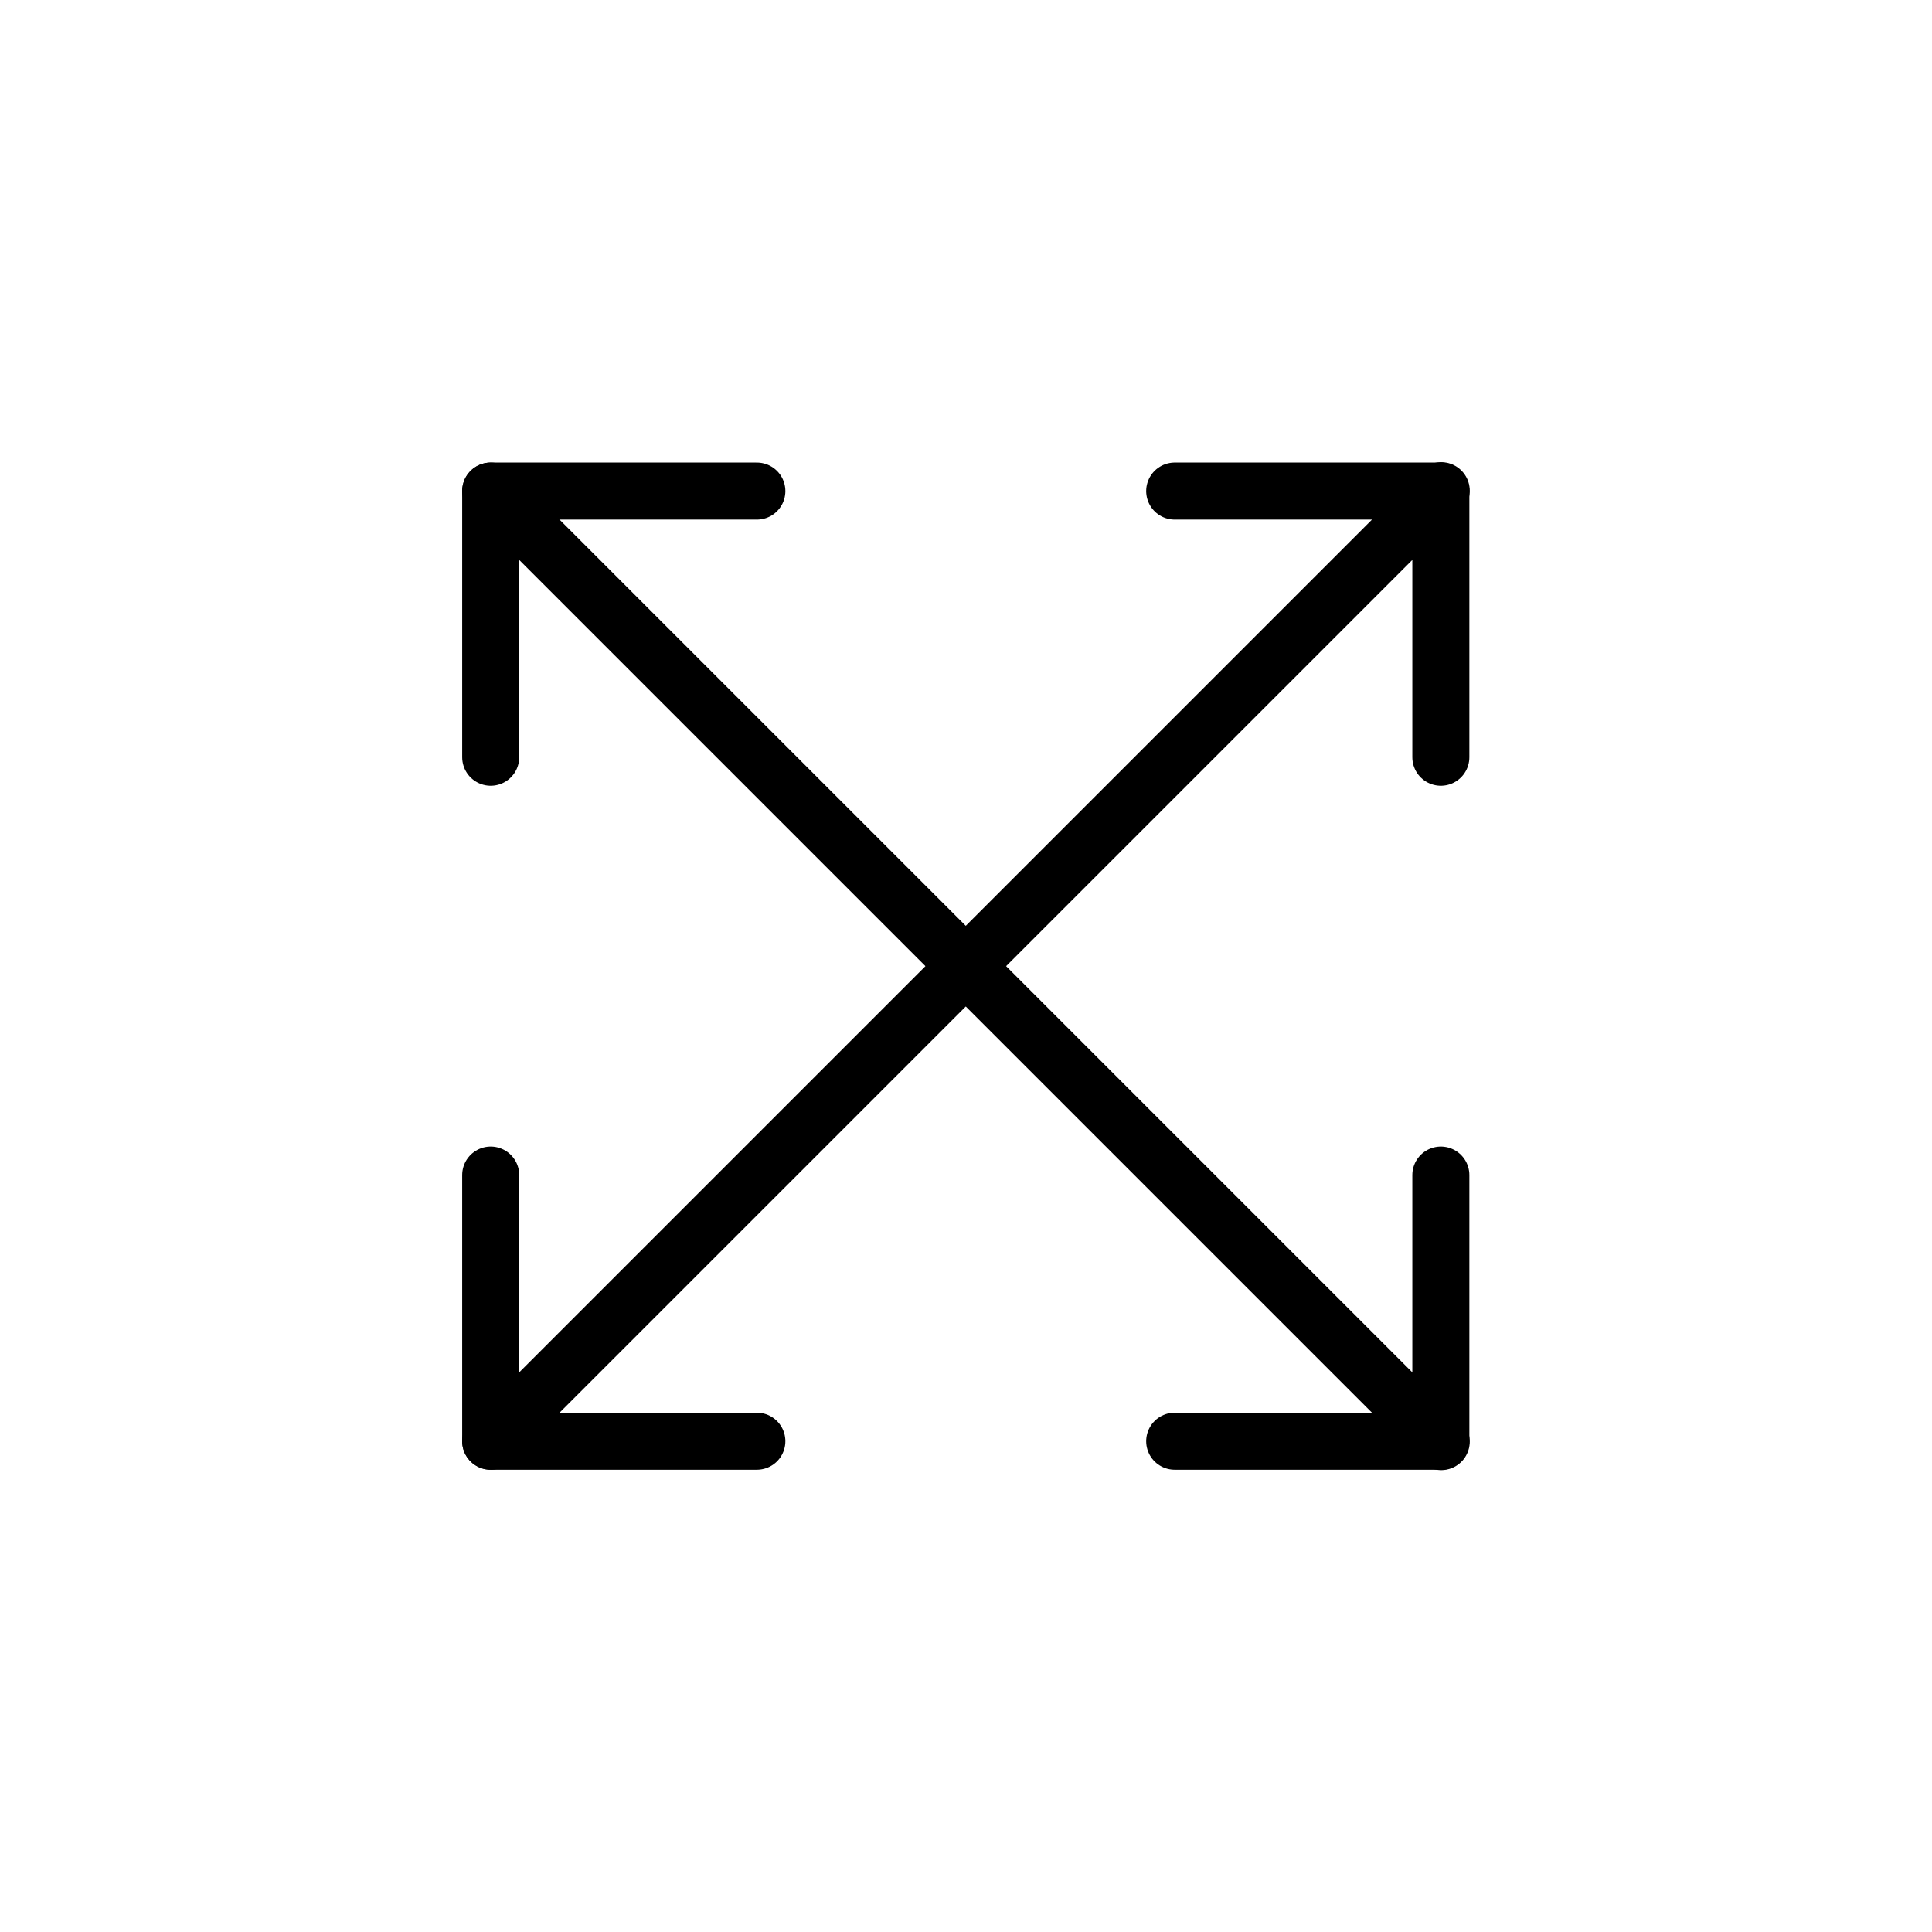
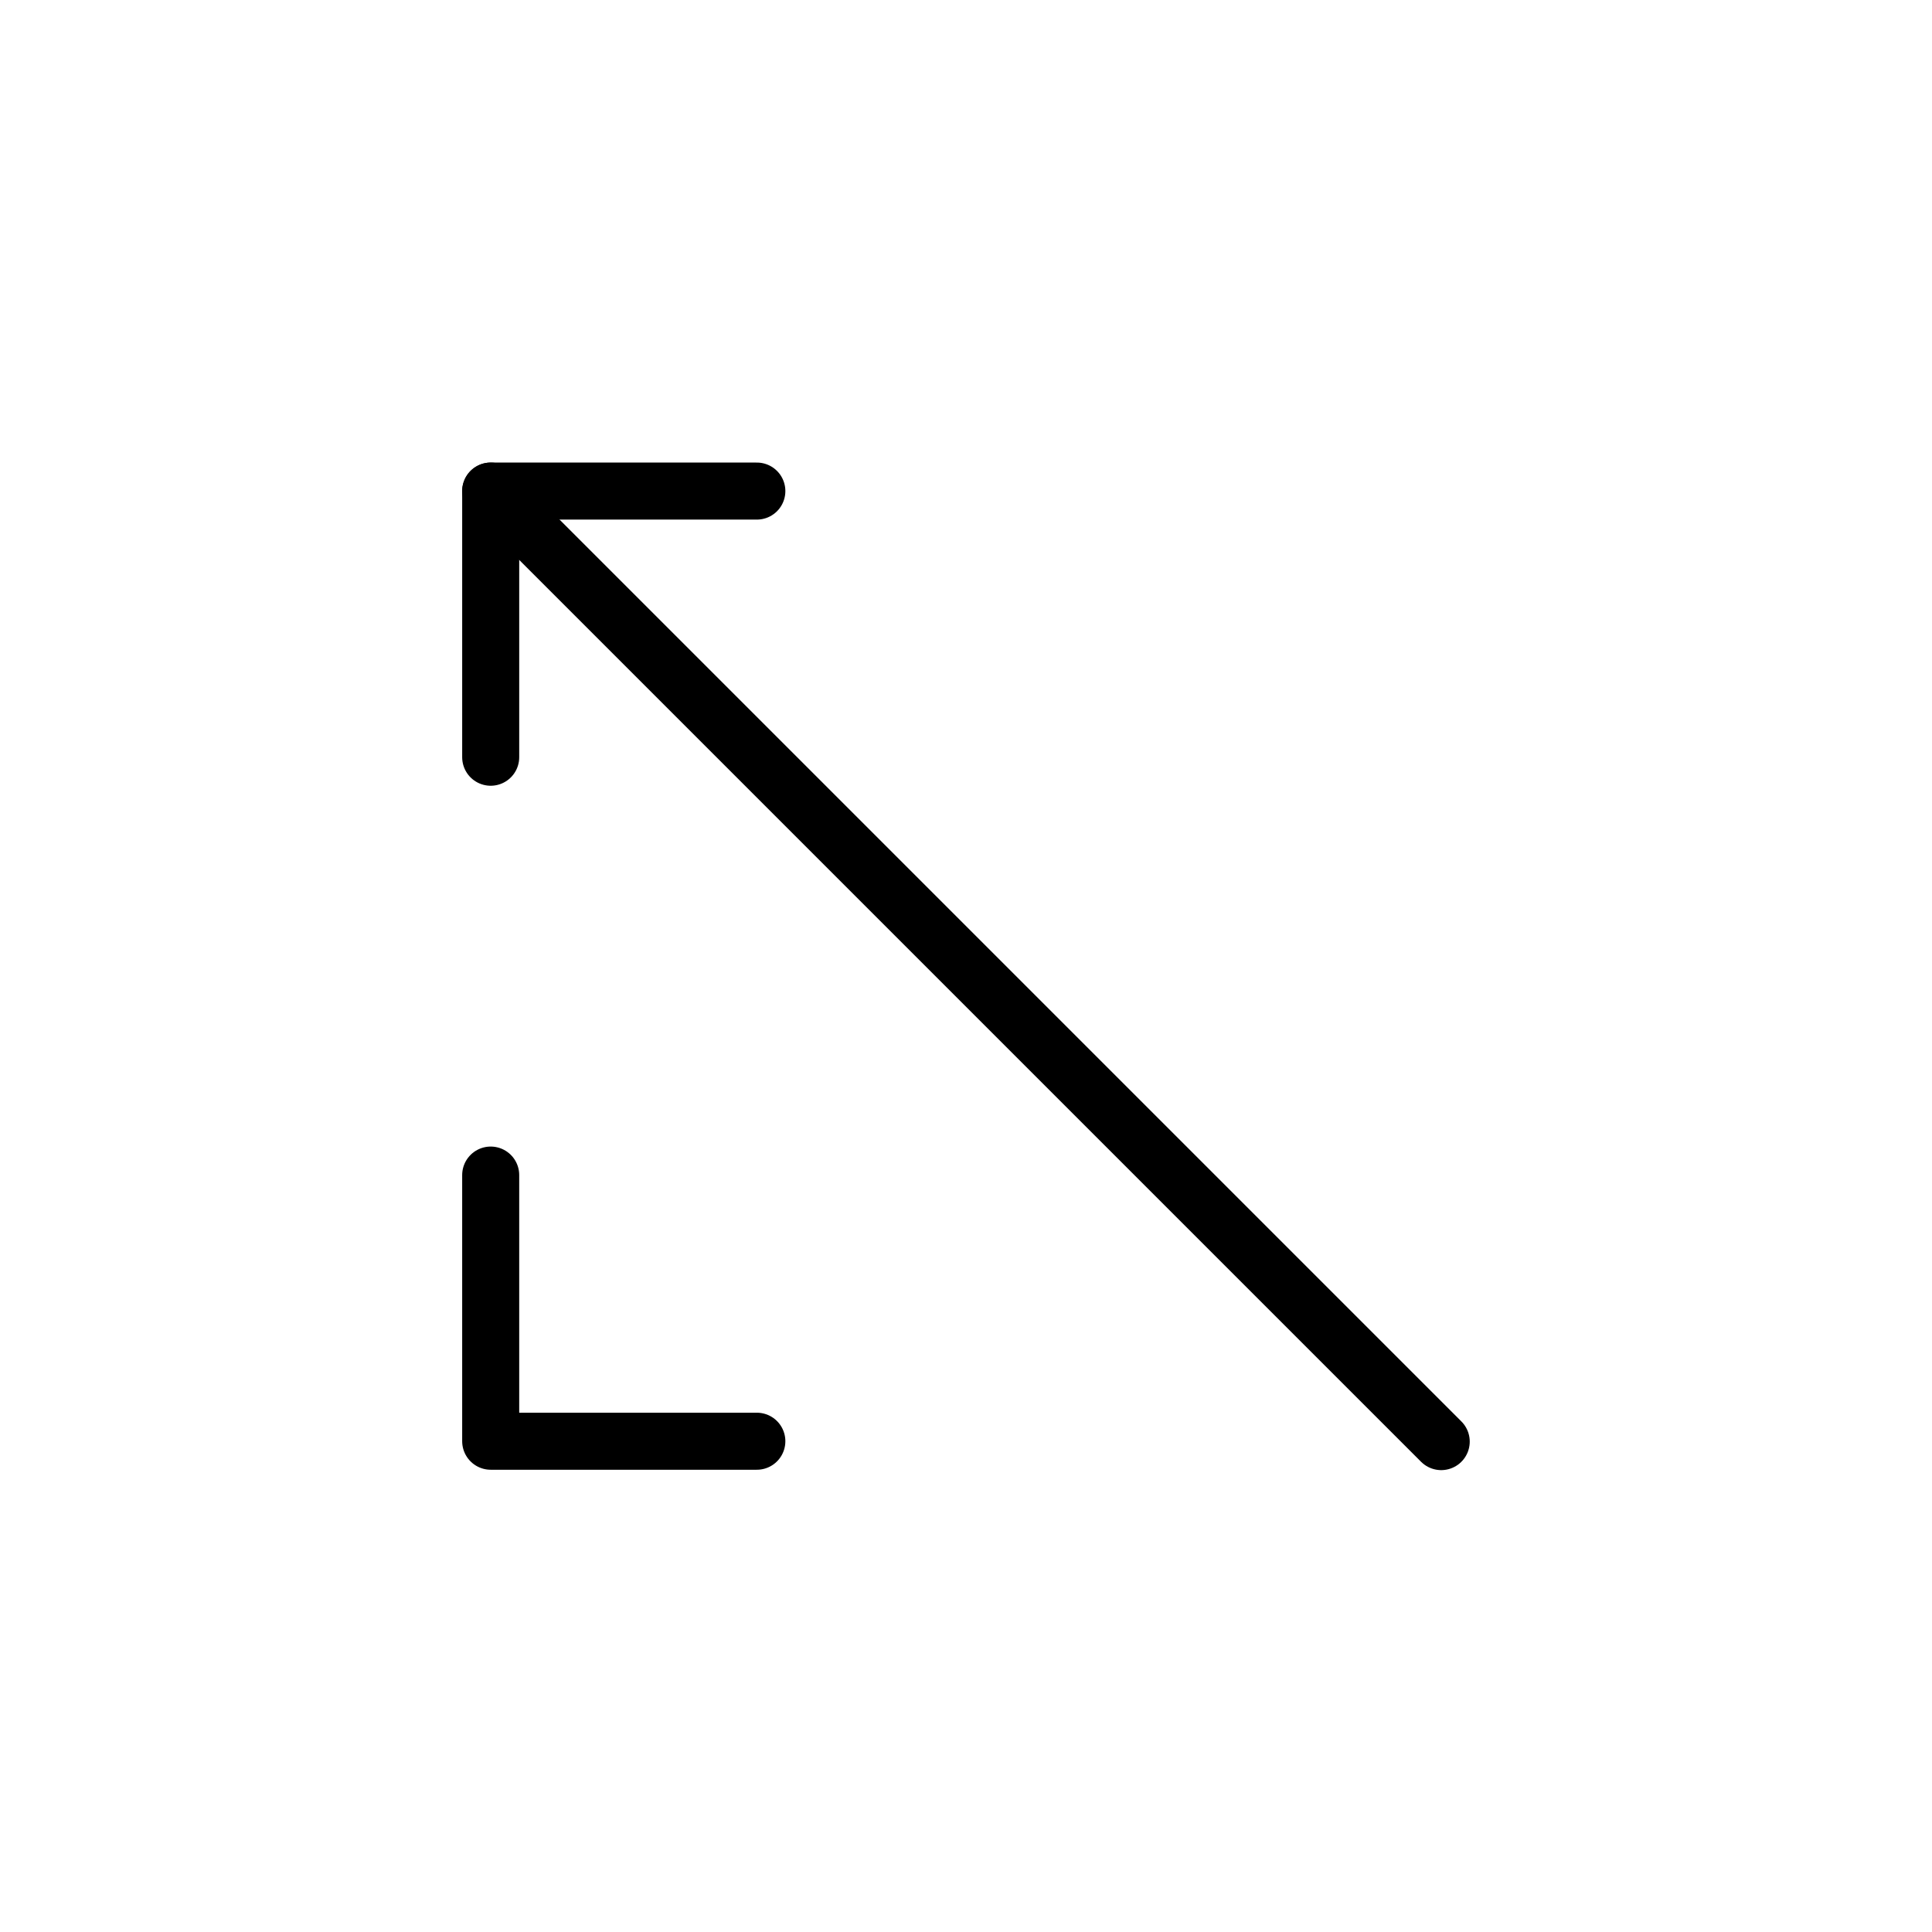
<svg xmlns="http://www.w3.org/2000/svg" width="800px" height="800px" version="1.1" viewBox="144 144 512 512">
  <g fill="none" stroke="#000000" stroke-linecap="round" stroke-linejoin="round" stroke-width="3">
-     <path transform="matrix(5.038 0 0 5.038 148.09 148.09)" d="m75 25-50 50" />
-     <path transform="matrix(5.038 0 0 5.038 148.09 148.09)" d="m60.98 25.02h14v14" />
    <path transform="matrix(5.038 0 0 5.038 148.09 148.09)" d="m39 75h-14v-14" />
    <path transform="matrix(5.038 0 0 5.038 148.09 148.09)" d="m75 75.02-50-50" />
-     <path transform="matrix(5.038 0 0 5.038 148.09 148.09)" d="m74.98 61v14h-14" />
    <path transform="matrix(5.038 0 0 5.038 148.09 148.09)" d="m25 39.02v-14h14" />
  </g>
</svg>